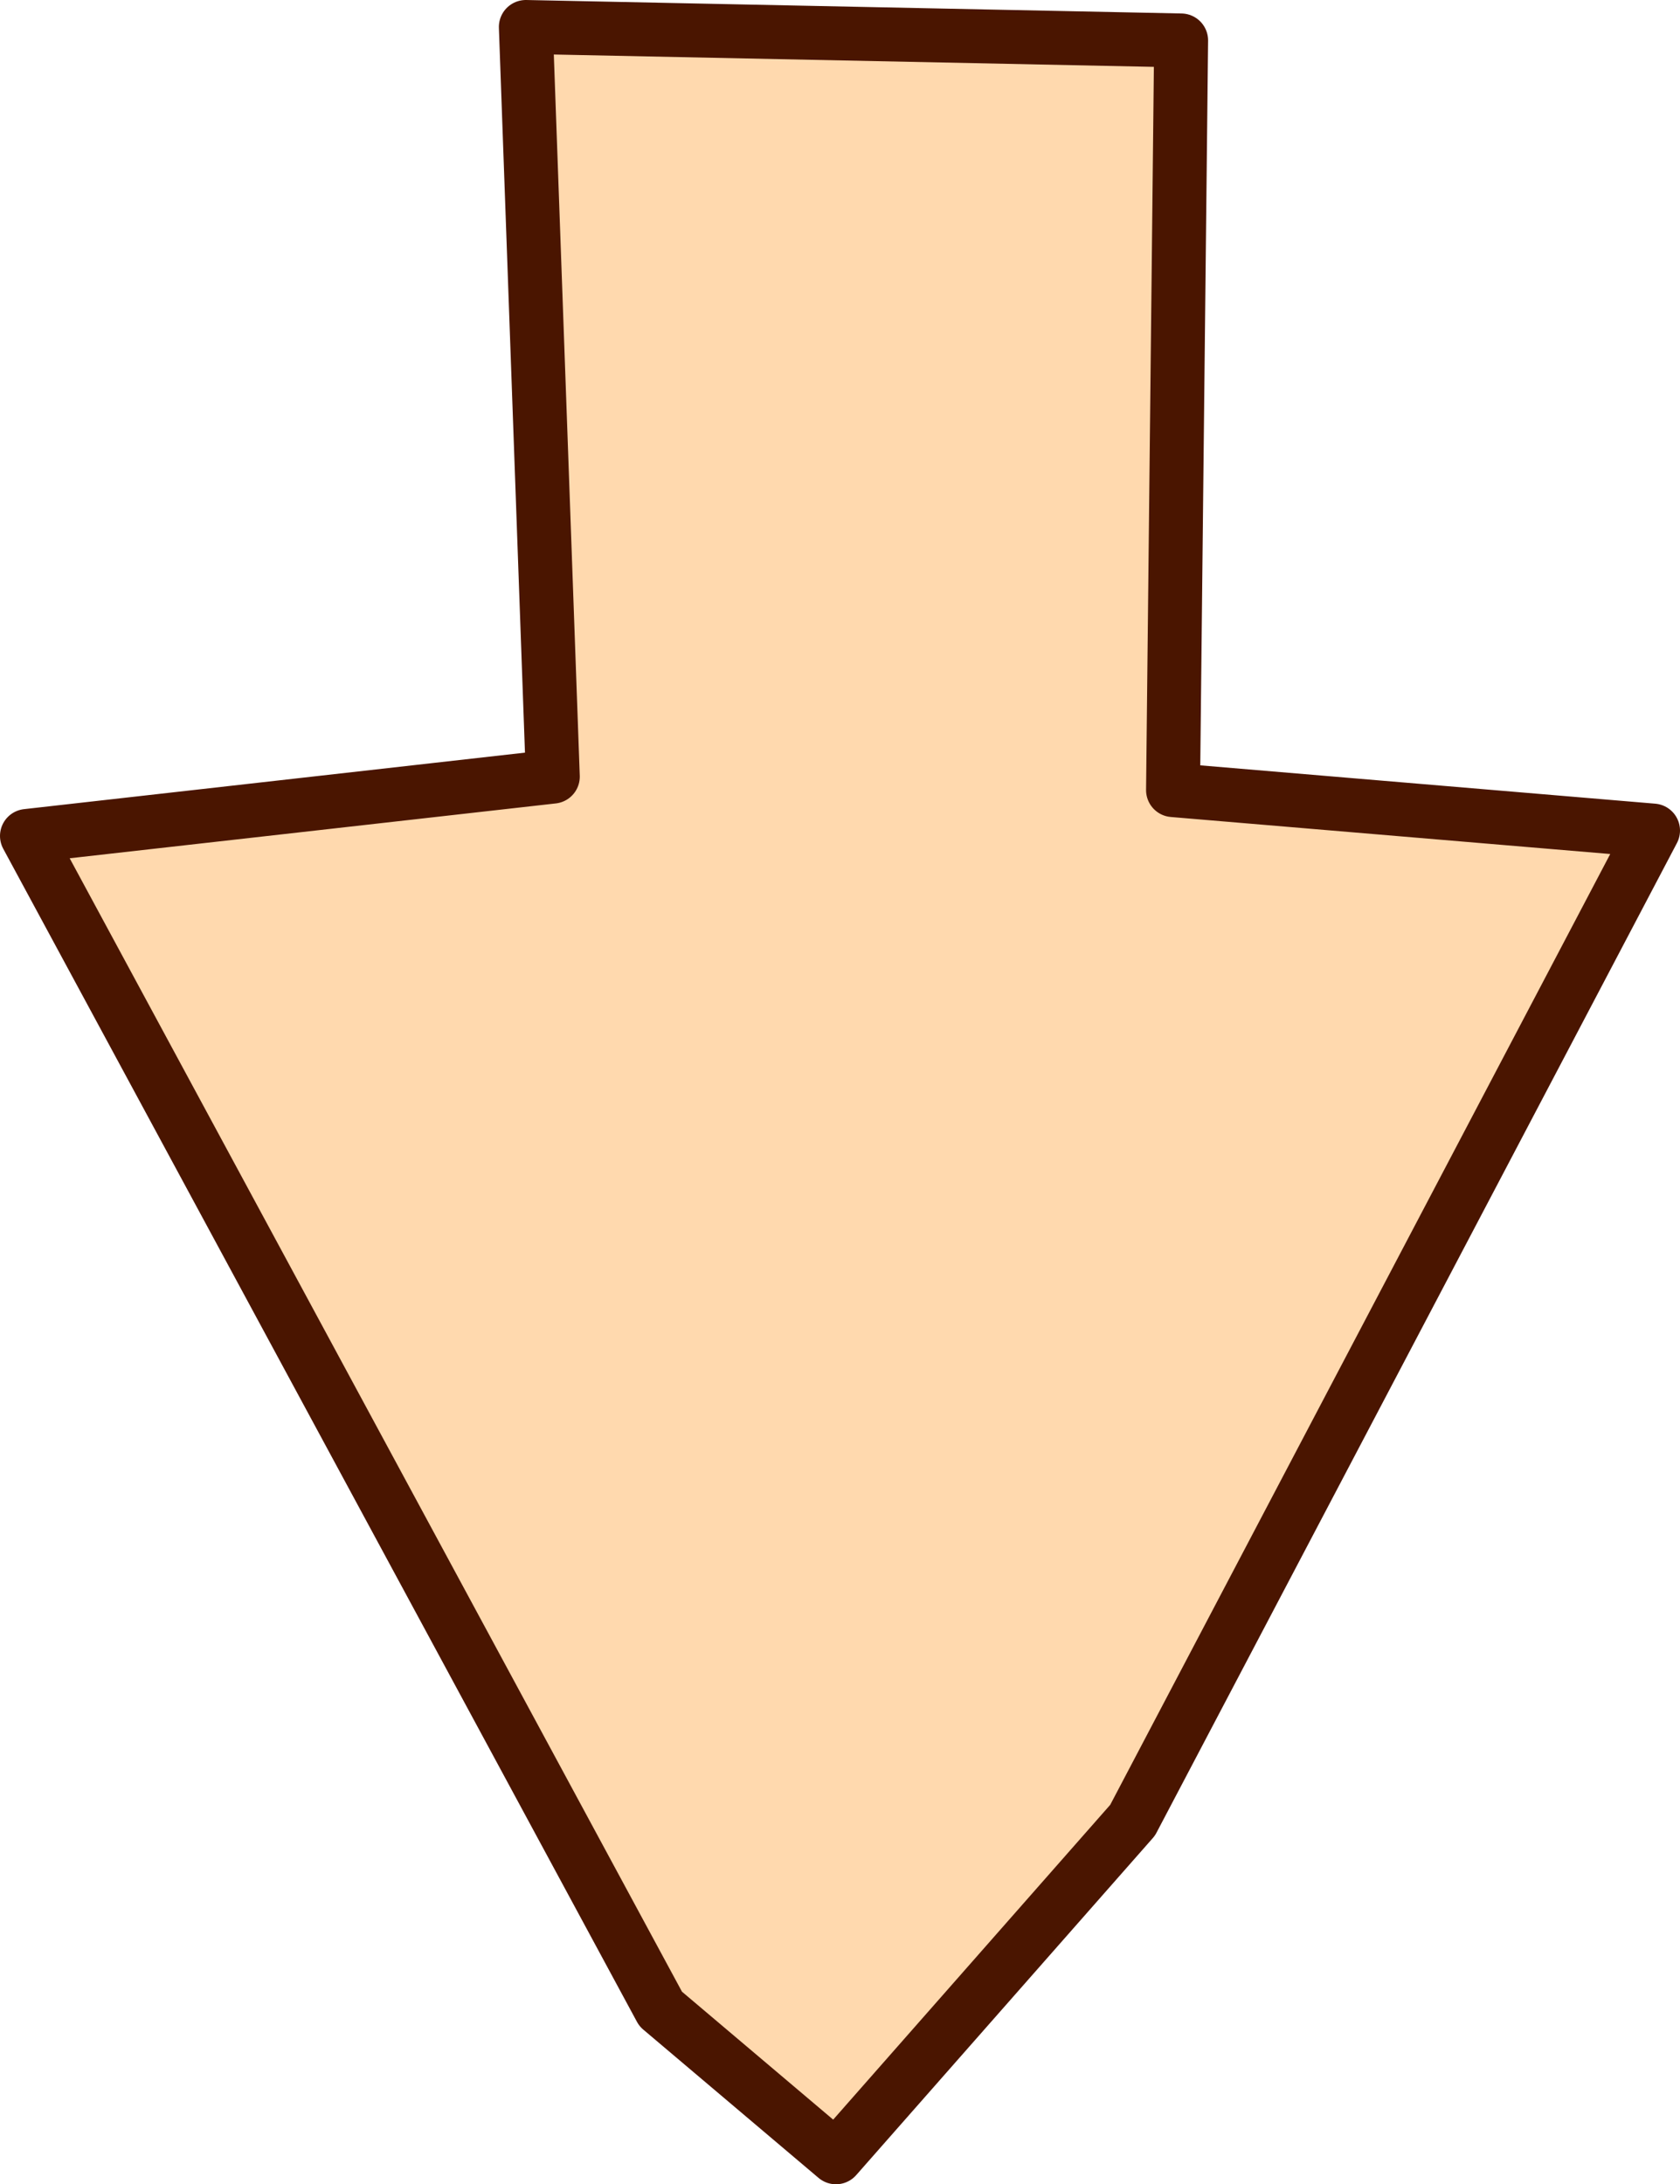
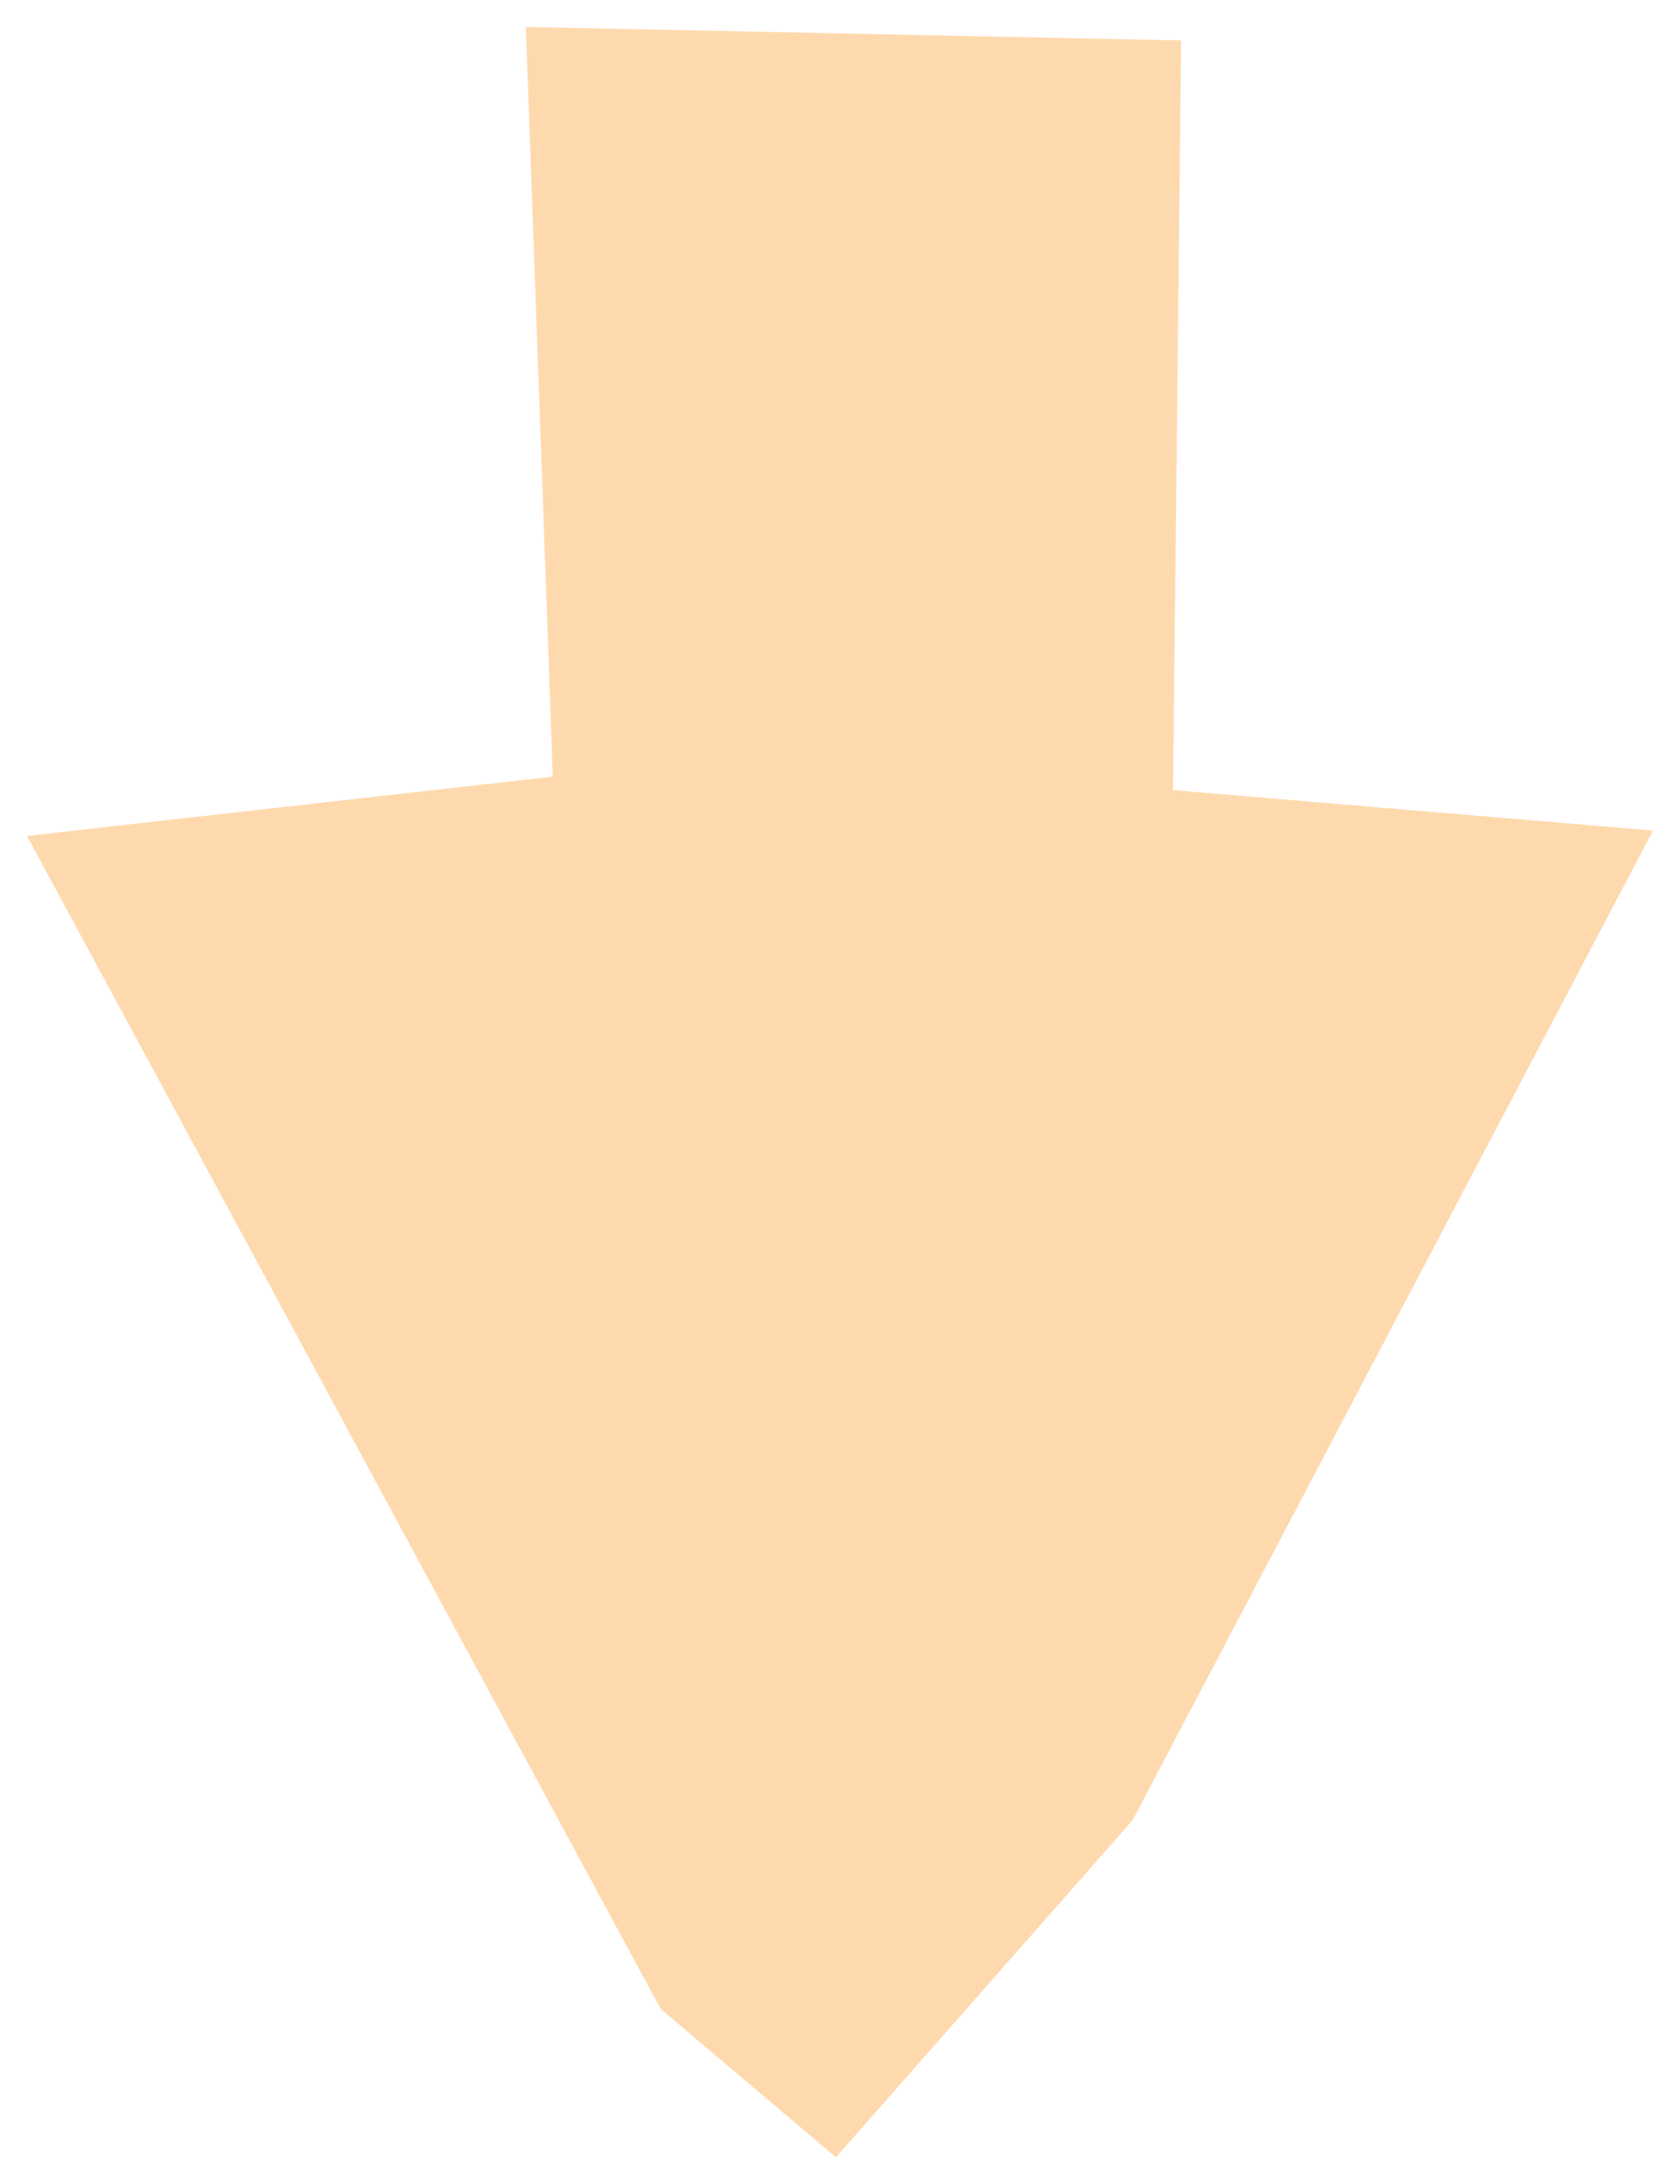
<svg xmlns="http://www.w3.org/2000/svg" height="40.5px" width="31.15px">
  <g transform="matrix(1.0, 0.0, 0.0, 1.0, 15.55, 20.35)">
    <path d="M-5.3 -5.95 L-15.05 -4.85 -3.3 16.9 -0.05 19.65 5.45 13.4 15.1 -4.95 6.2 -5.7 6.35 -19.6 -5.8 -19.85 -5.3 -5.95" fill="#ffd9ae" fill-rule="evenodd" stroke="none" />
-     <path d="M-5.3 -5.95 L-15.05 -4.85 -3.3 16.9 -0.05 19.65 5.45 13.4 15.1 -4.95 6.2 -5.7 6.35 -19.6 -5.8 -19.85 -5.3 -5.95 Z" fill="none" stroke="#4a1500" stroke-linecap="round" stroke-linejoin="round" stroke-width="1.0" />
  </g>
</svg>